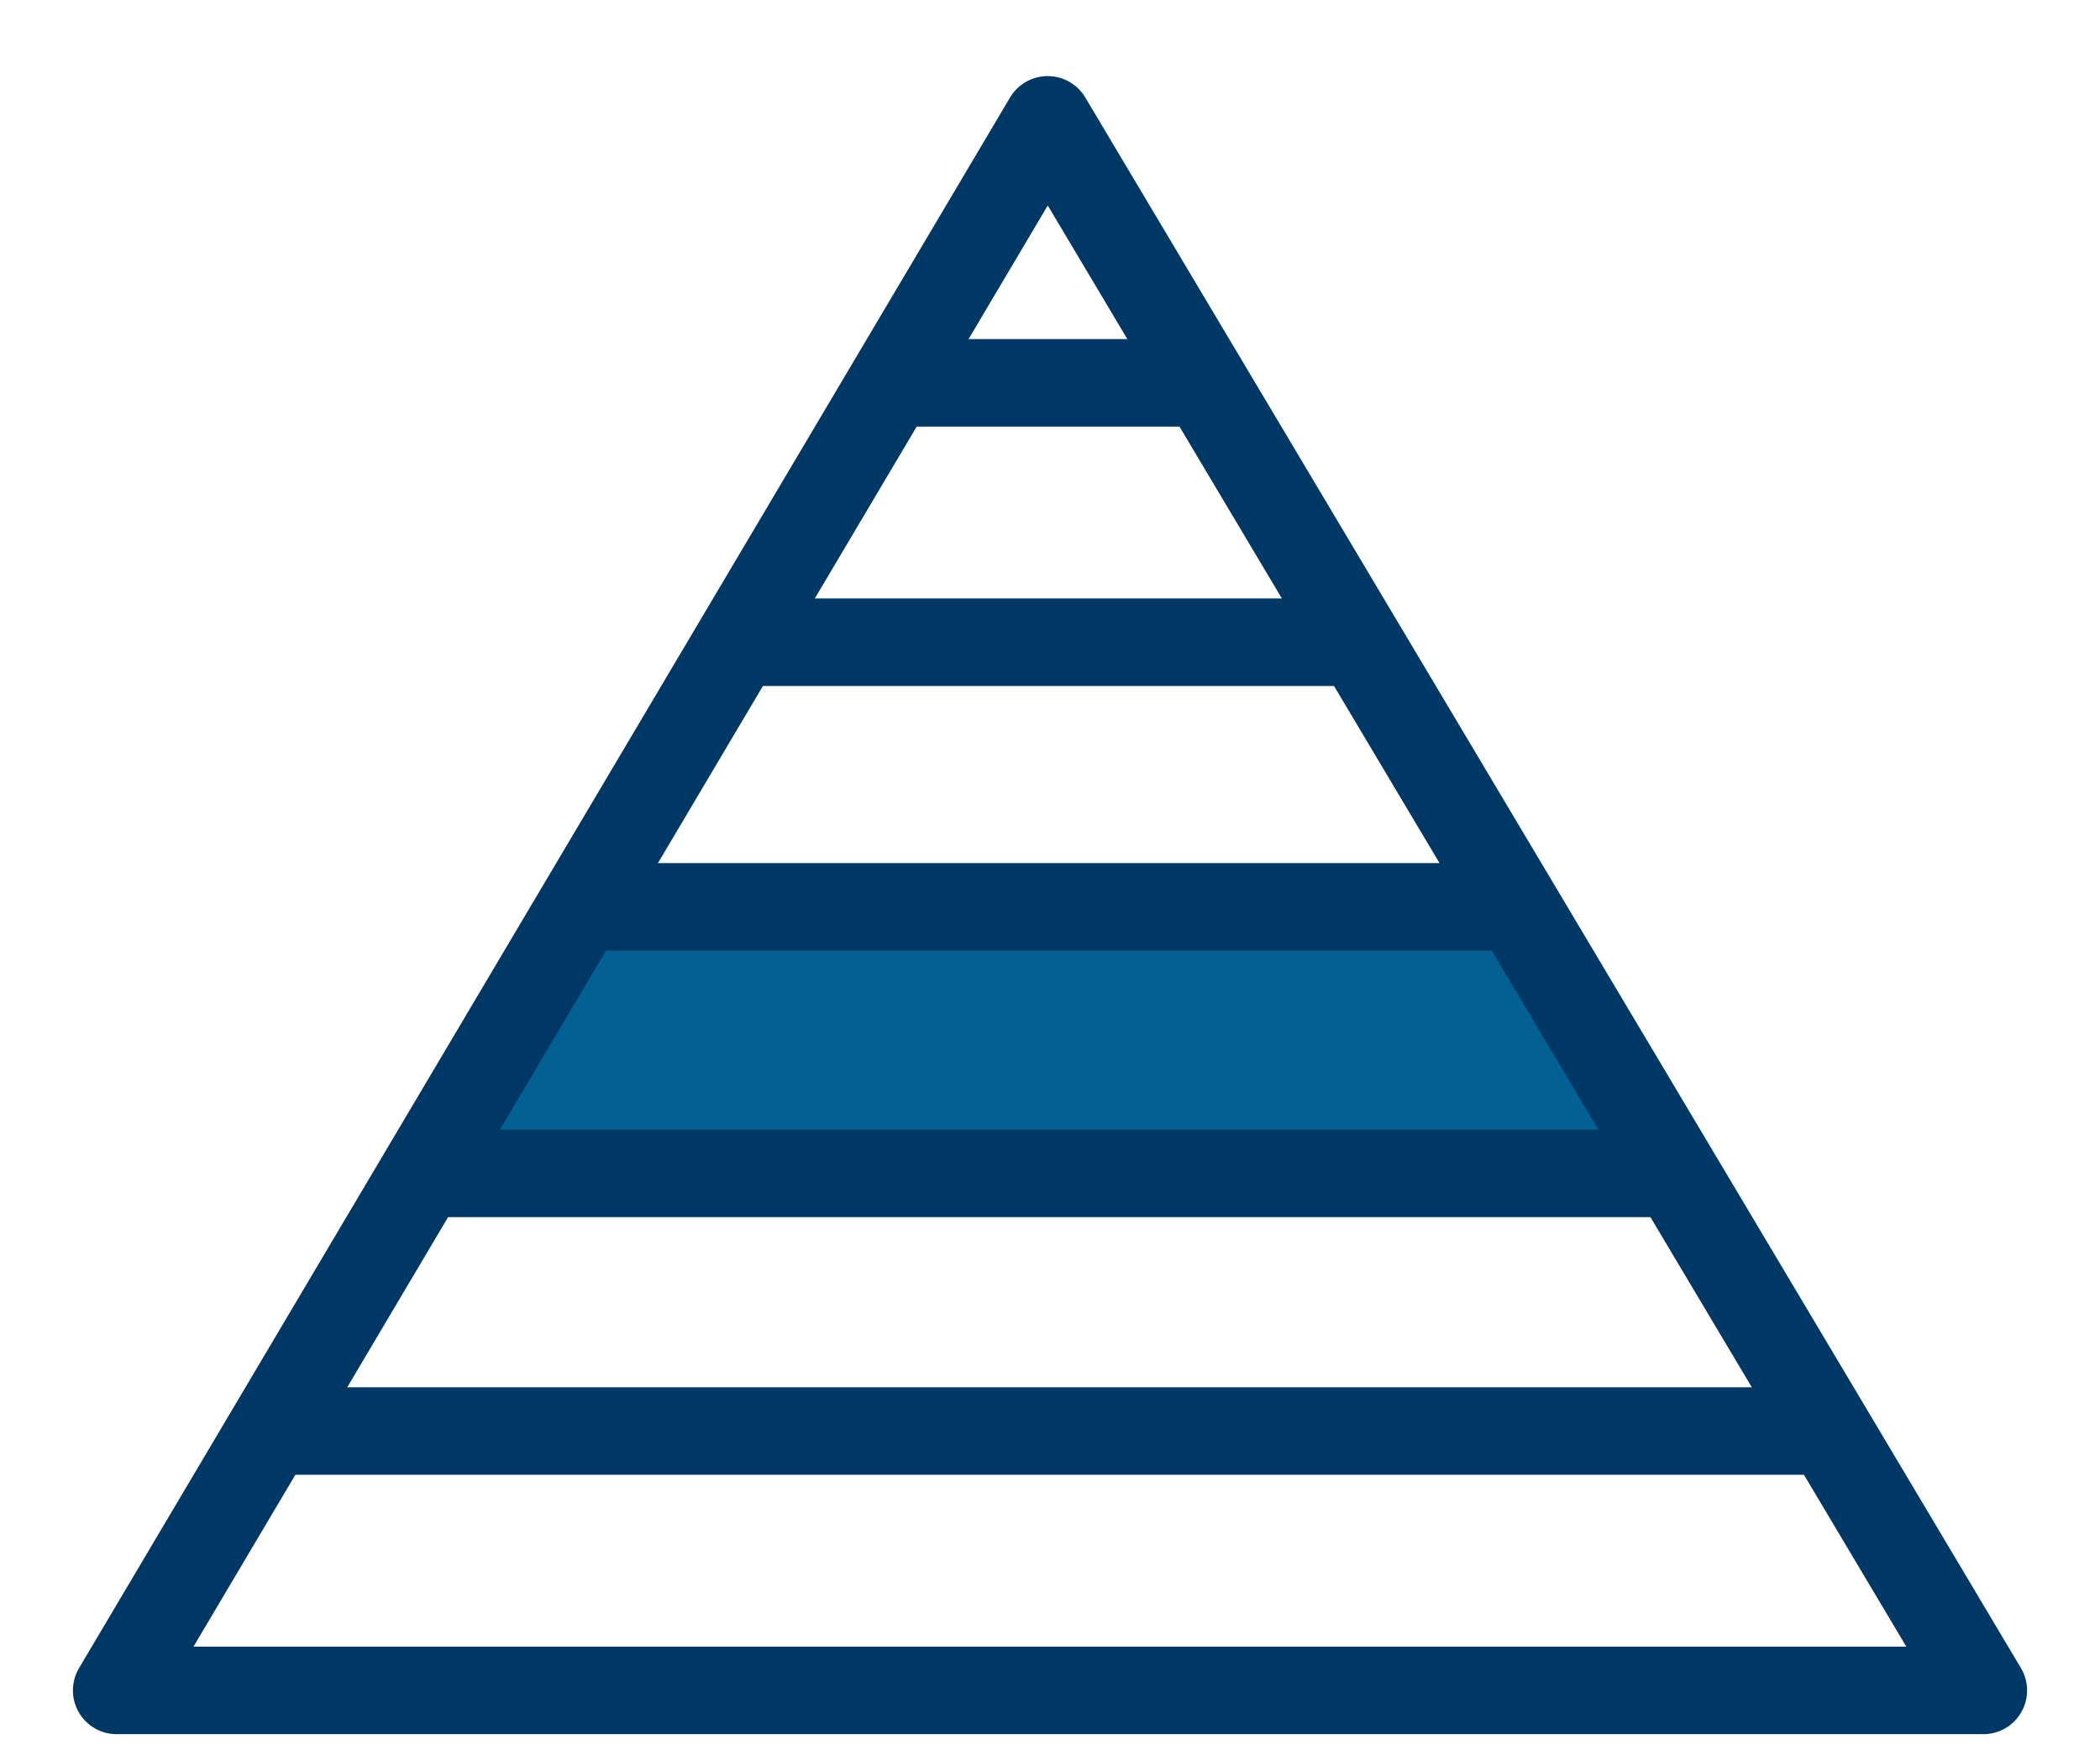
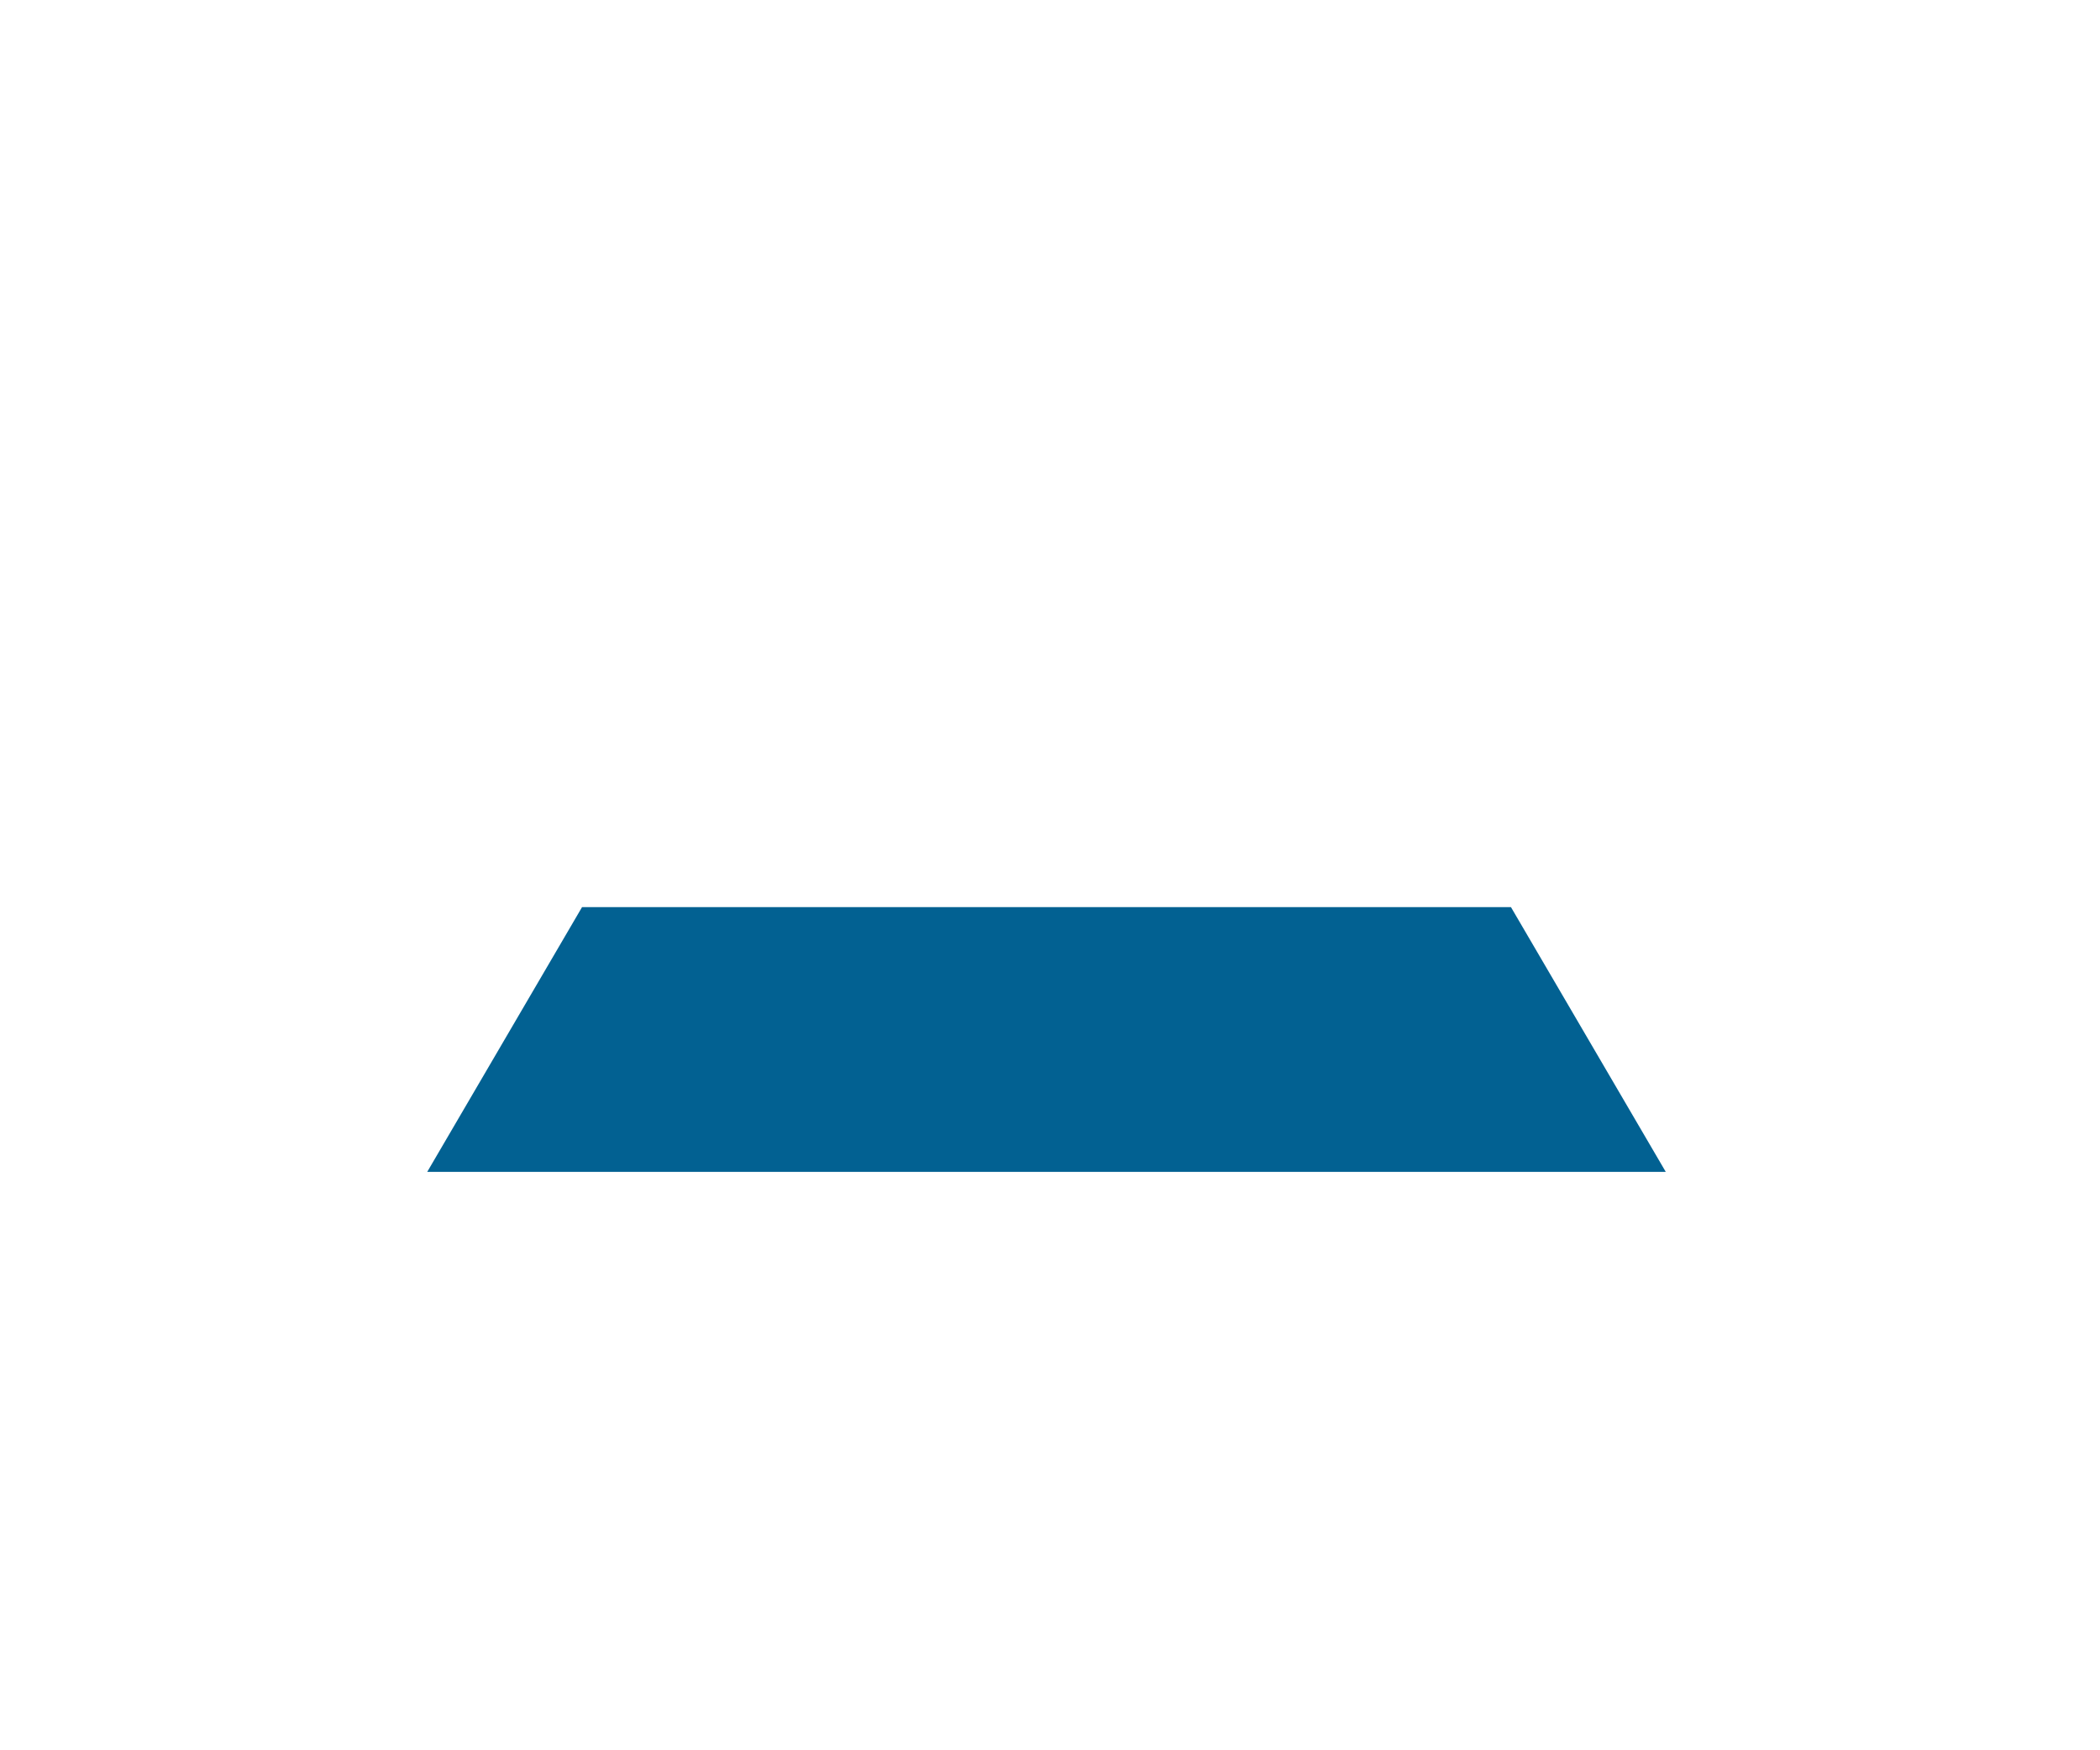
<svg xmlns="http://www.w3.org/2000/svg" width="18" height="15" viewBox="0 0 18 15" fill="none">
  <path d="M4.989 7.774L3.662 10.043H14.278L12.951 7.774H4.989Z" fill="#026192" />
-   <path d="M7.624 3.281H10.316M6.339 5.504H11.647M5.038 7.772H12.993M3.632 10.056H14.339M2.346 12.264H15.639" stroke="#003865" stroke-width="0.75" stroke-linejoin="round" />
-   <path d="M1 14.487L8.98 1.027L17 14.487H1Z" stroke="#003865" stroke-width="0.75" stroke-linejoin="round" />
</svg>